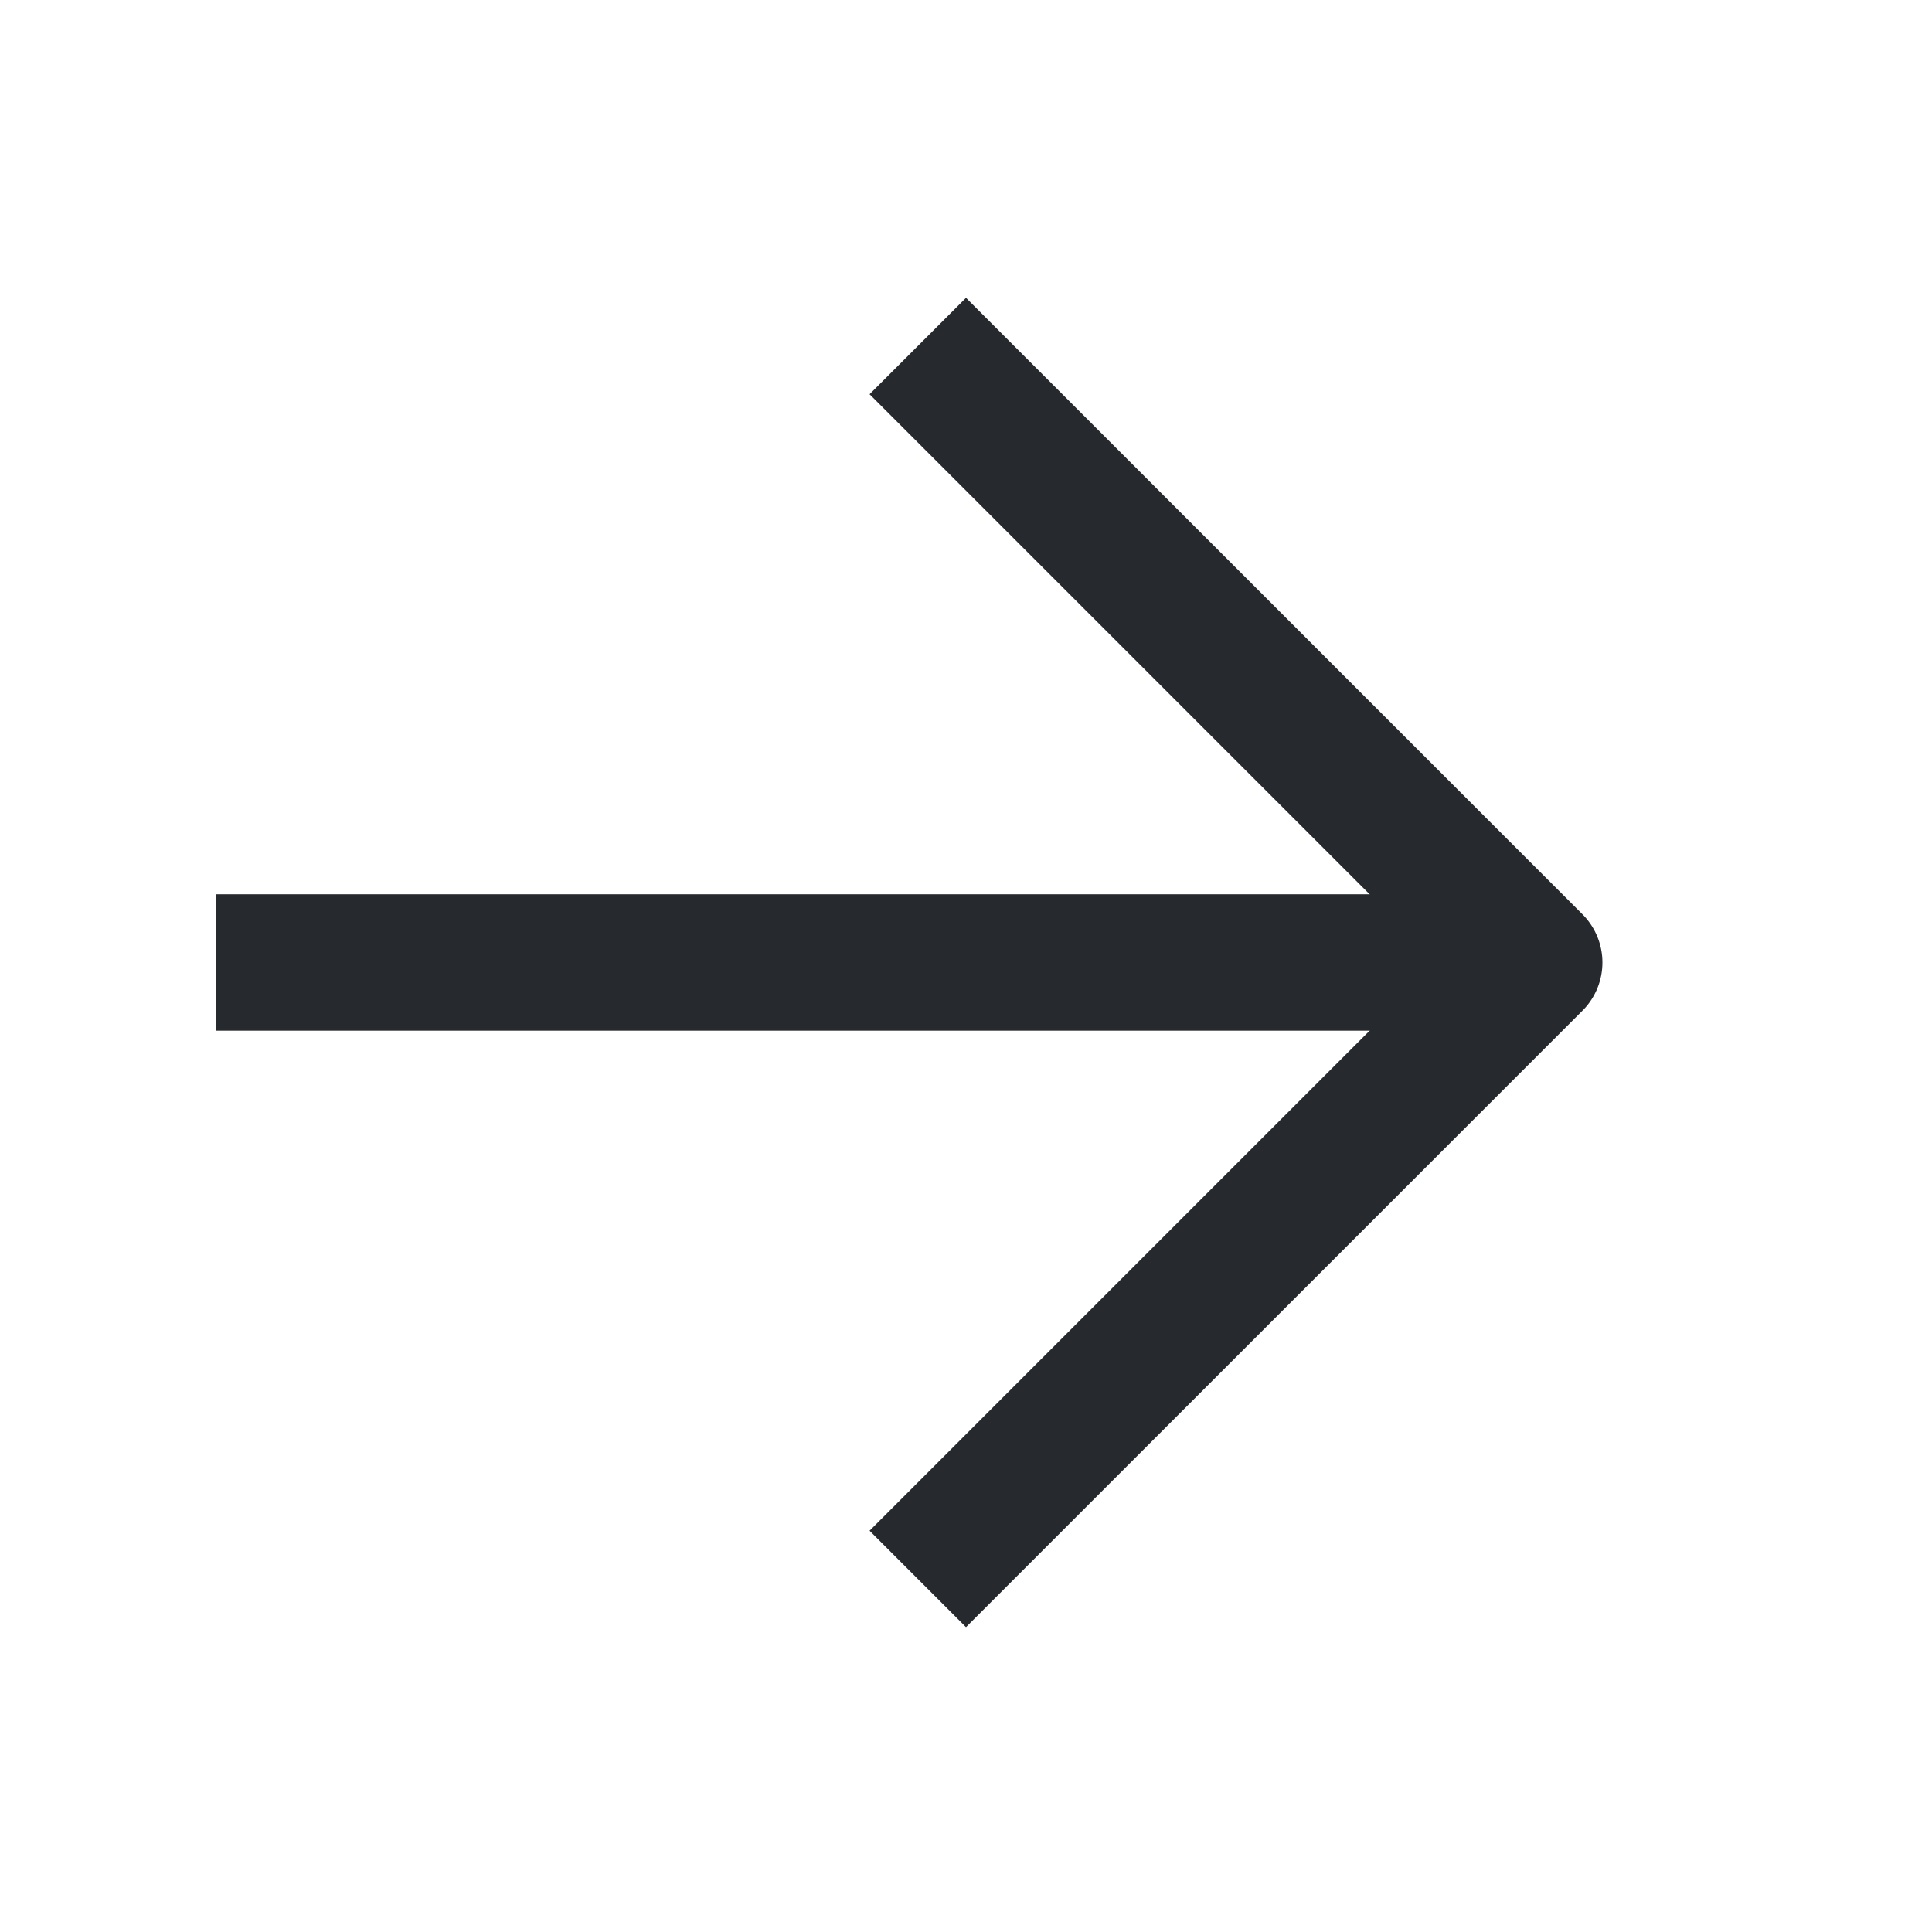
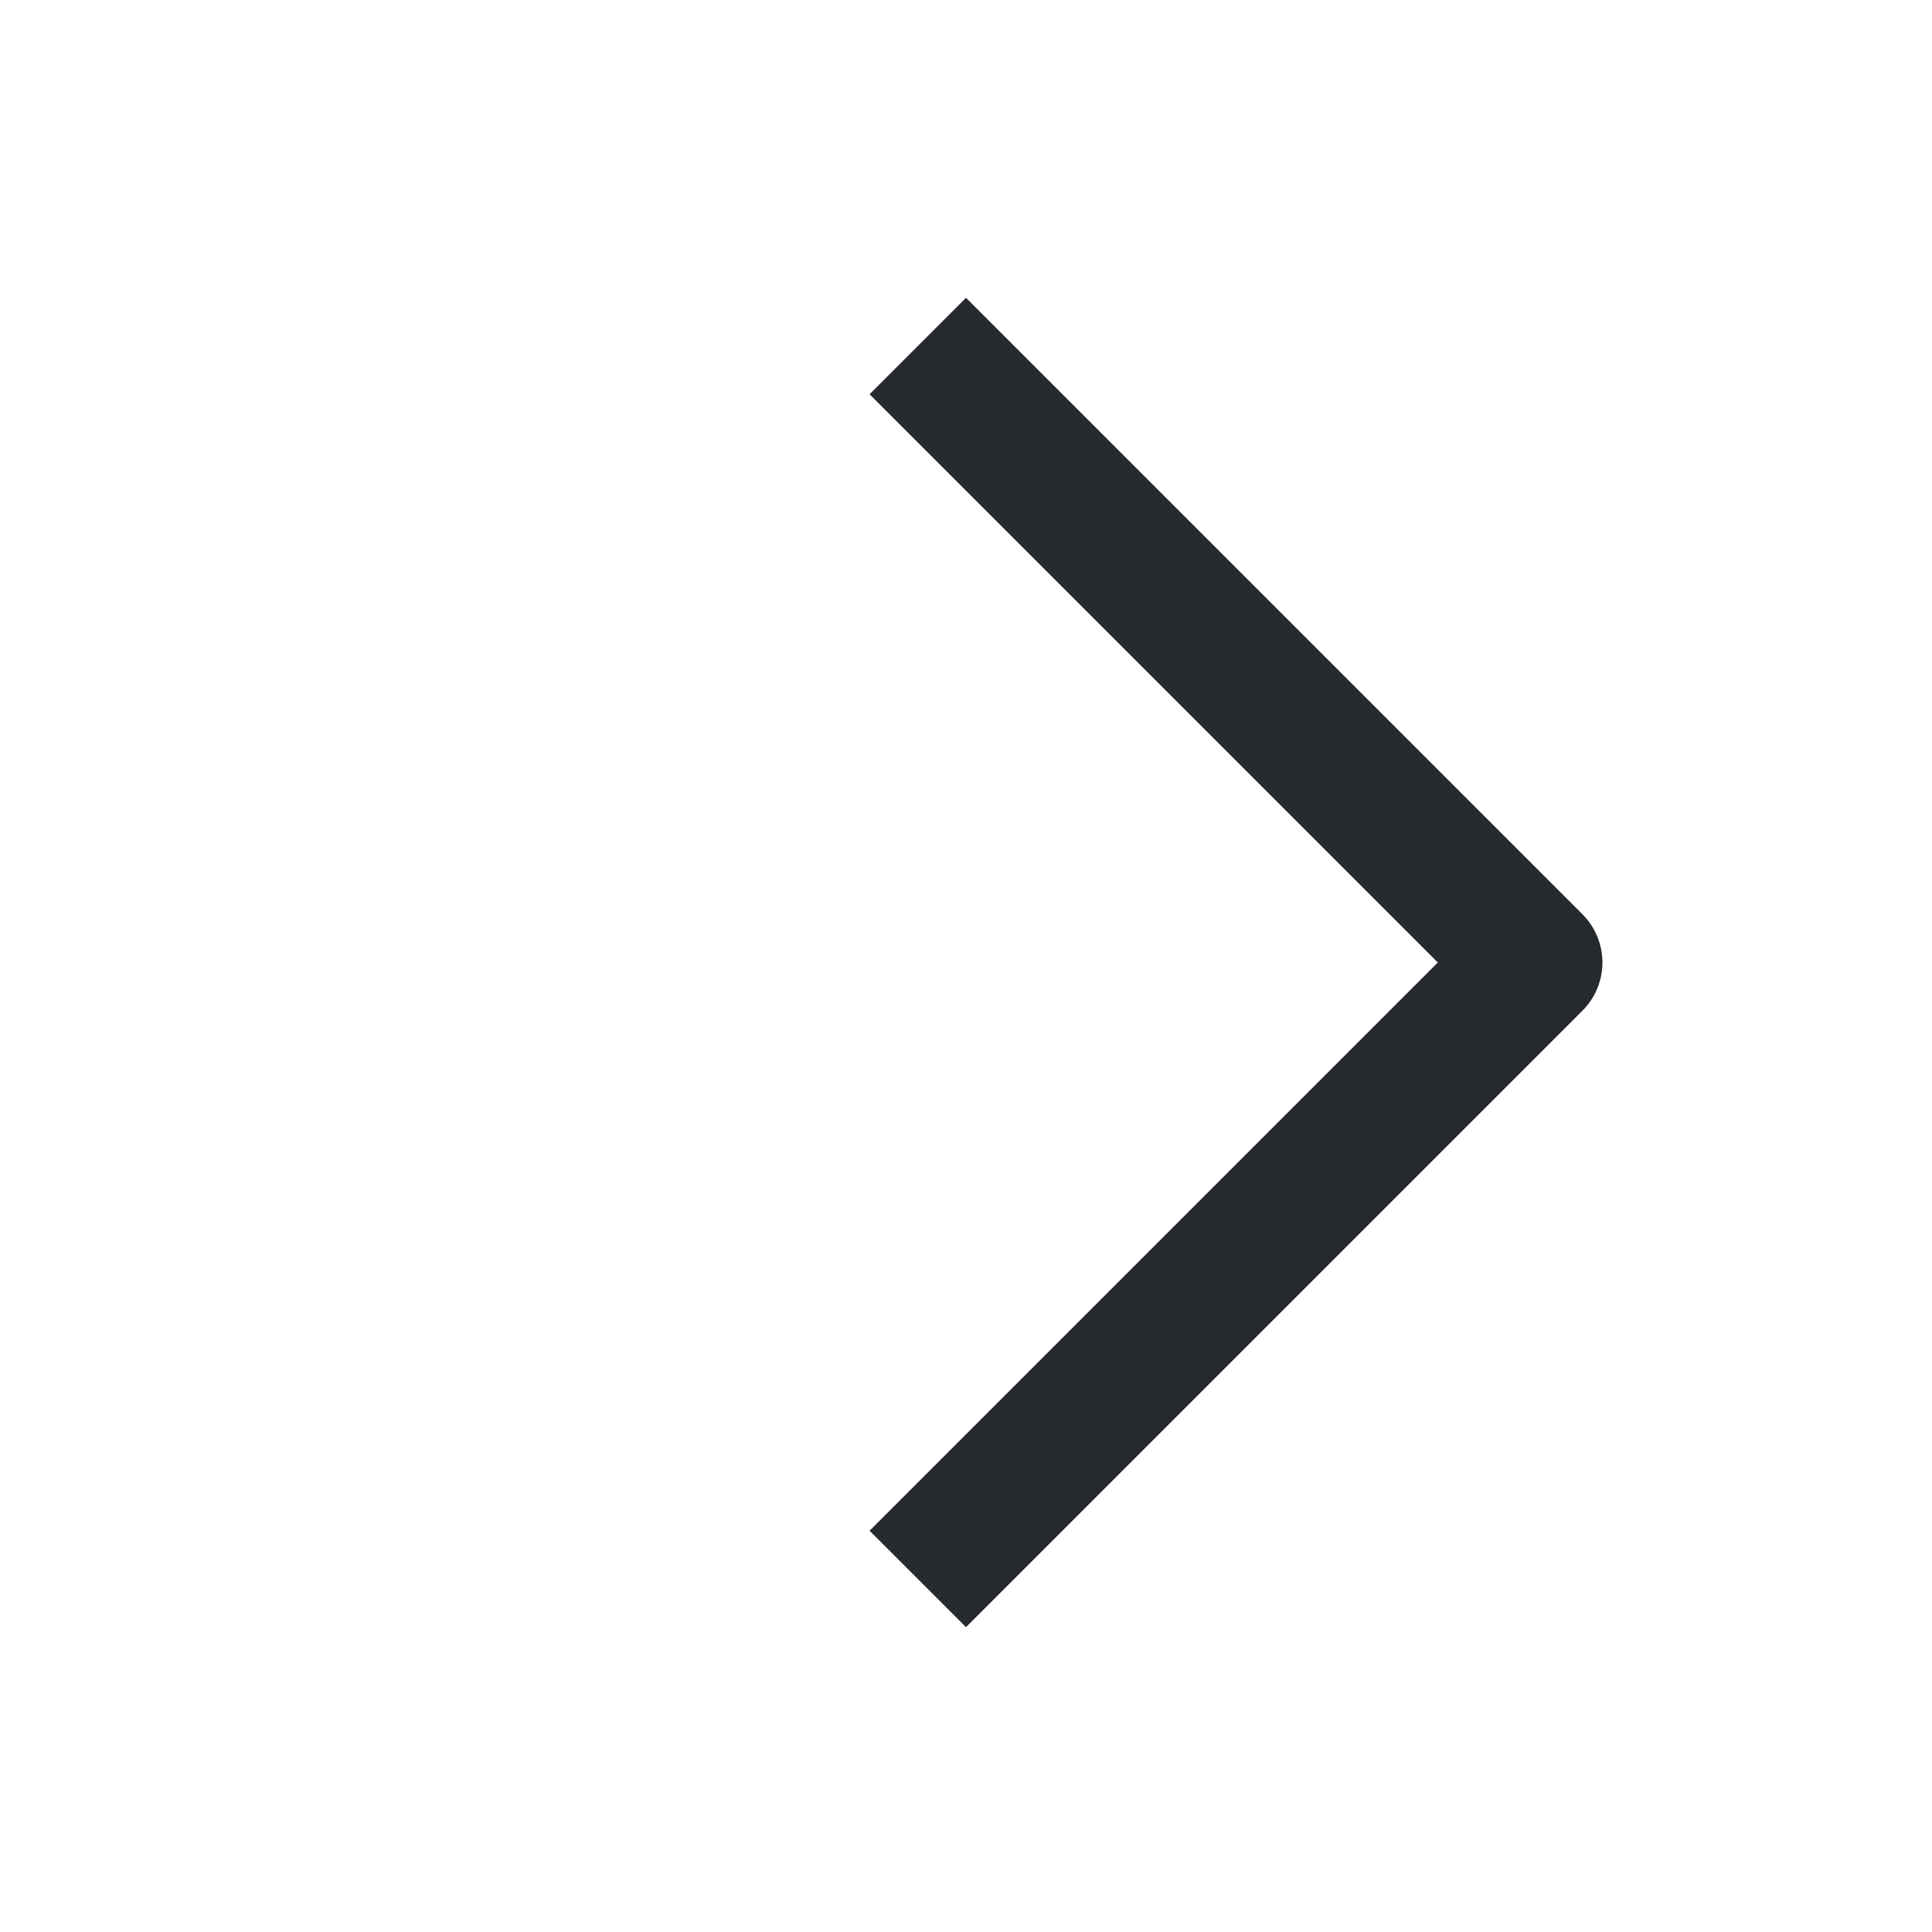
<svg xmlns="http://www.w3.org/2000/svg" width="17" height="17" viewBox="0 0 17 17" fill="none">
  <path d="M8.5 13.469L13.5 8.469L8.5 3.469" stroke="#26292D" stroke-width="1.2" stroke-linecap="square" stroke-linejoin="round" />
-   <path d="M12.5 8.469L2.5 8.469" stroke="#26292D" stroke-width="1.2" stroke-linecap="square" stroke-linejoin="round" />
</svg>